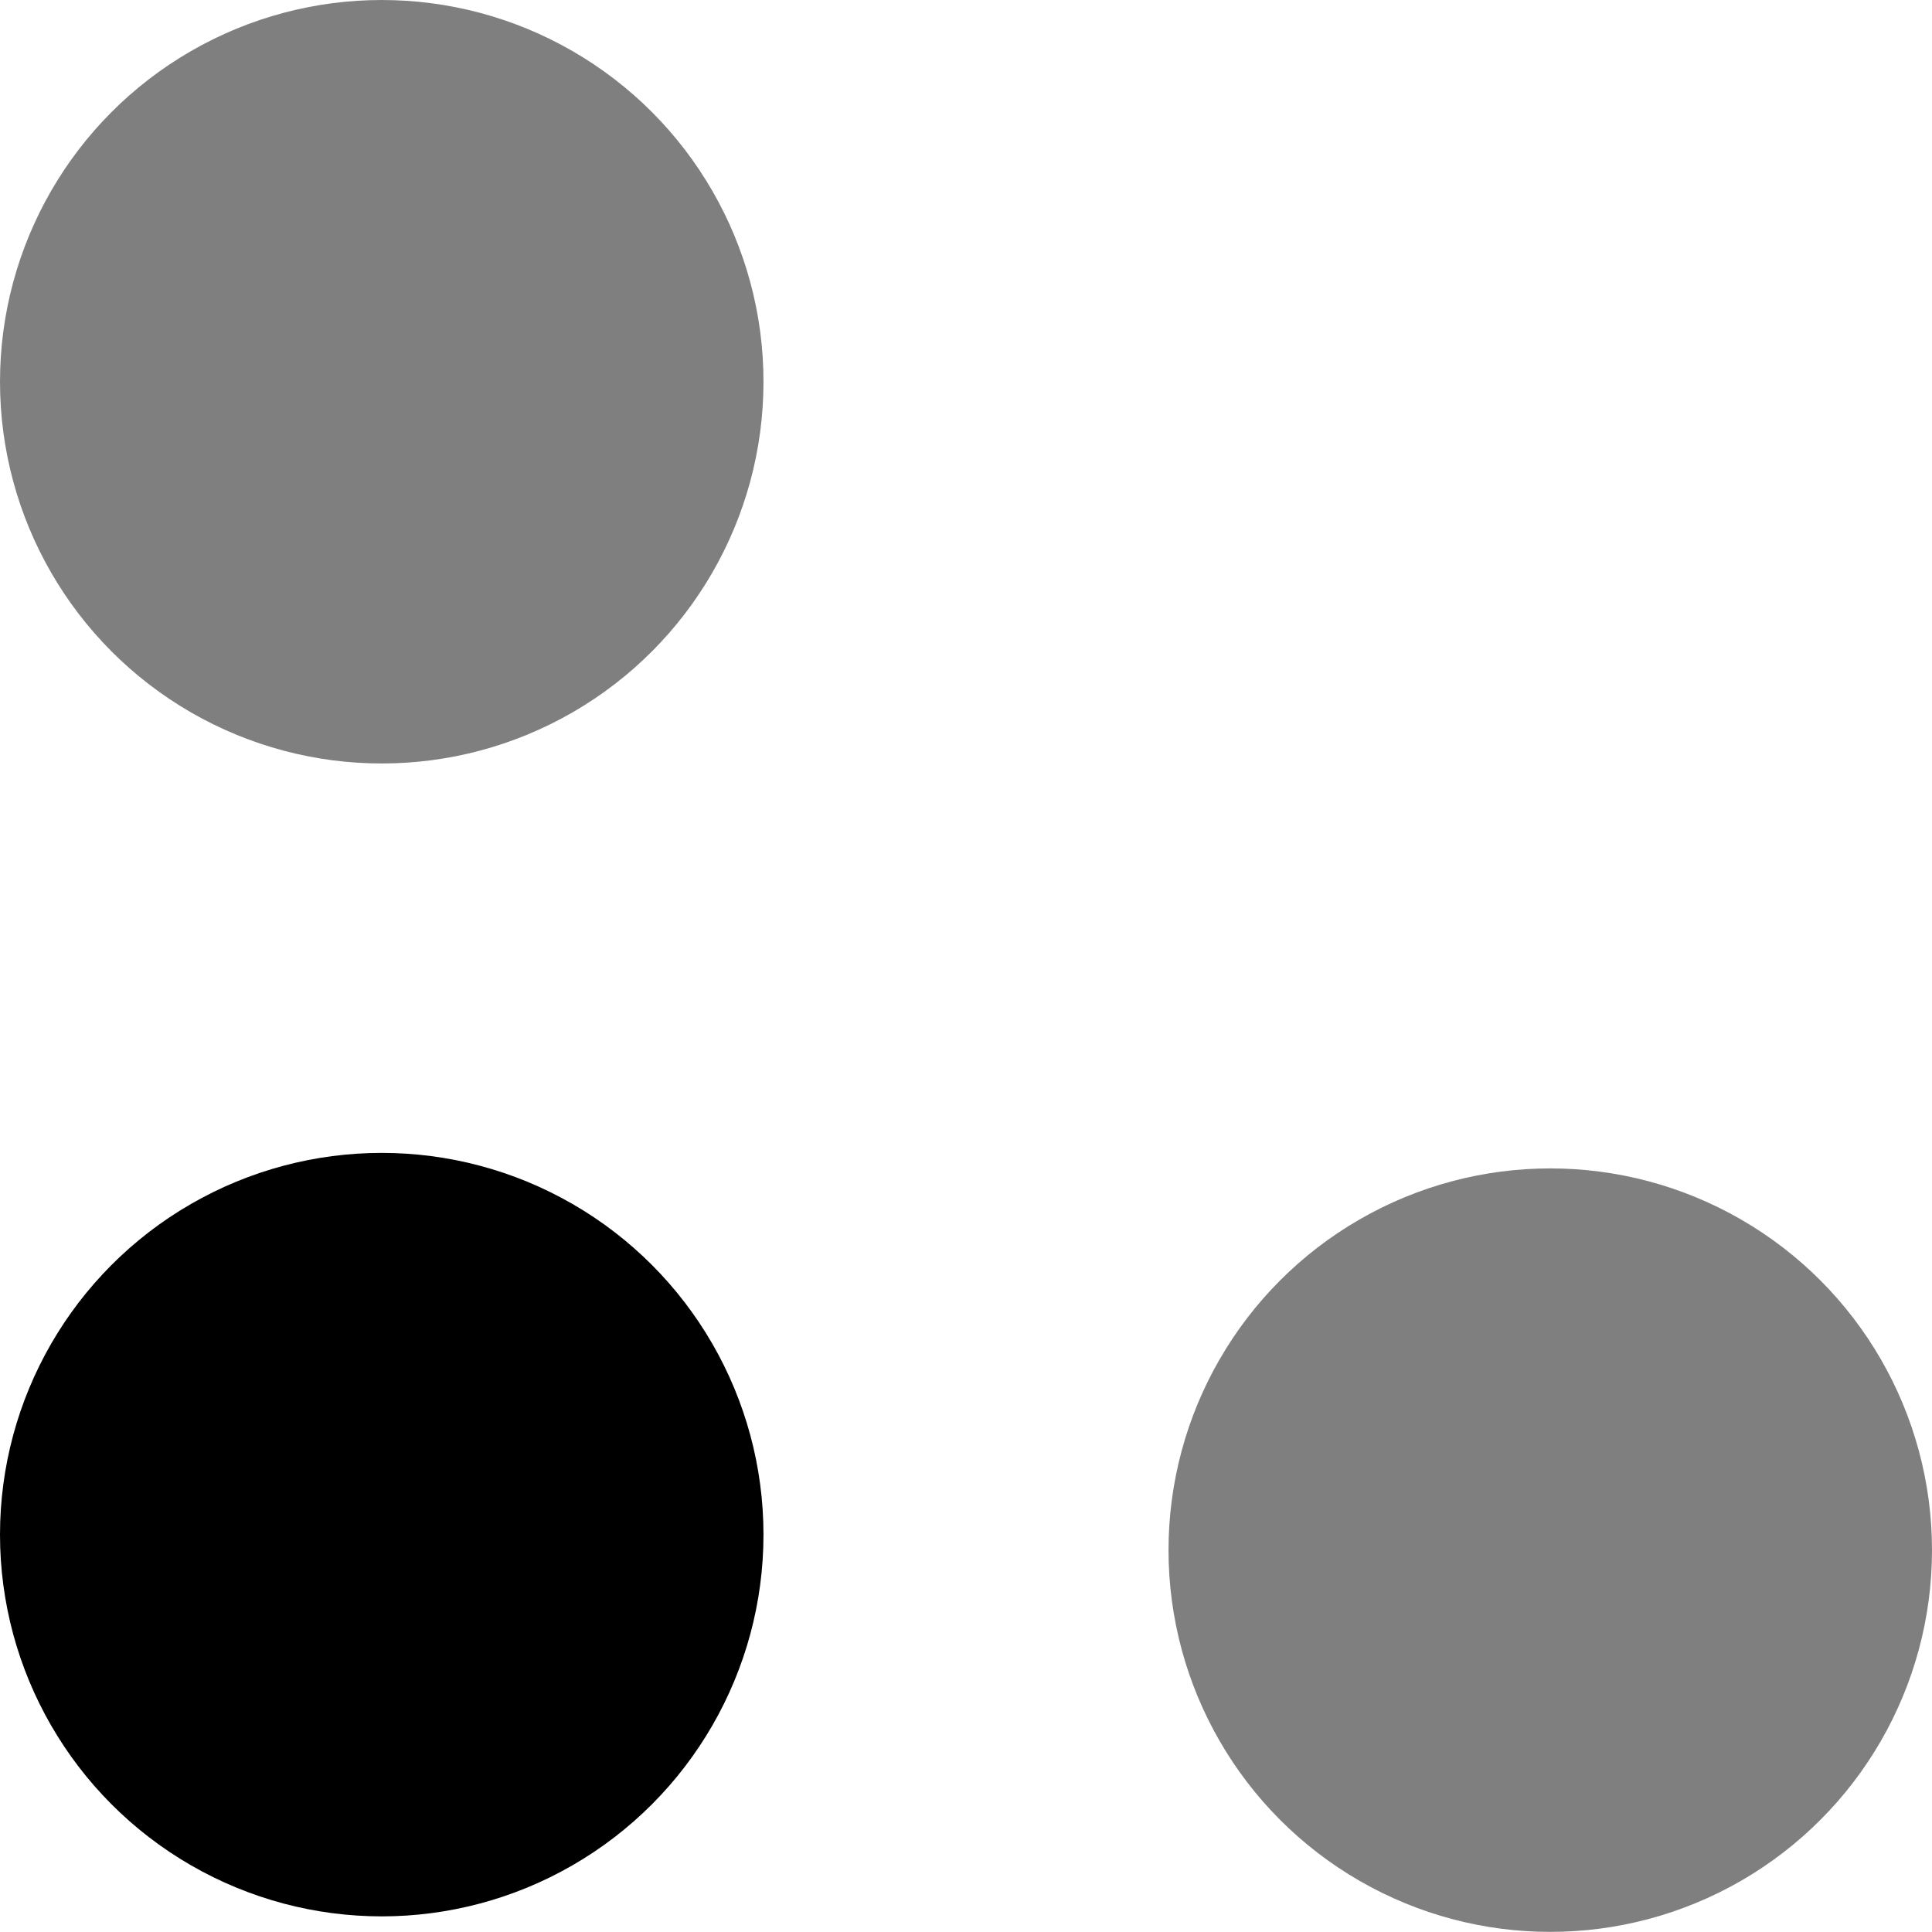
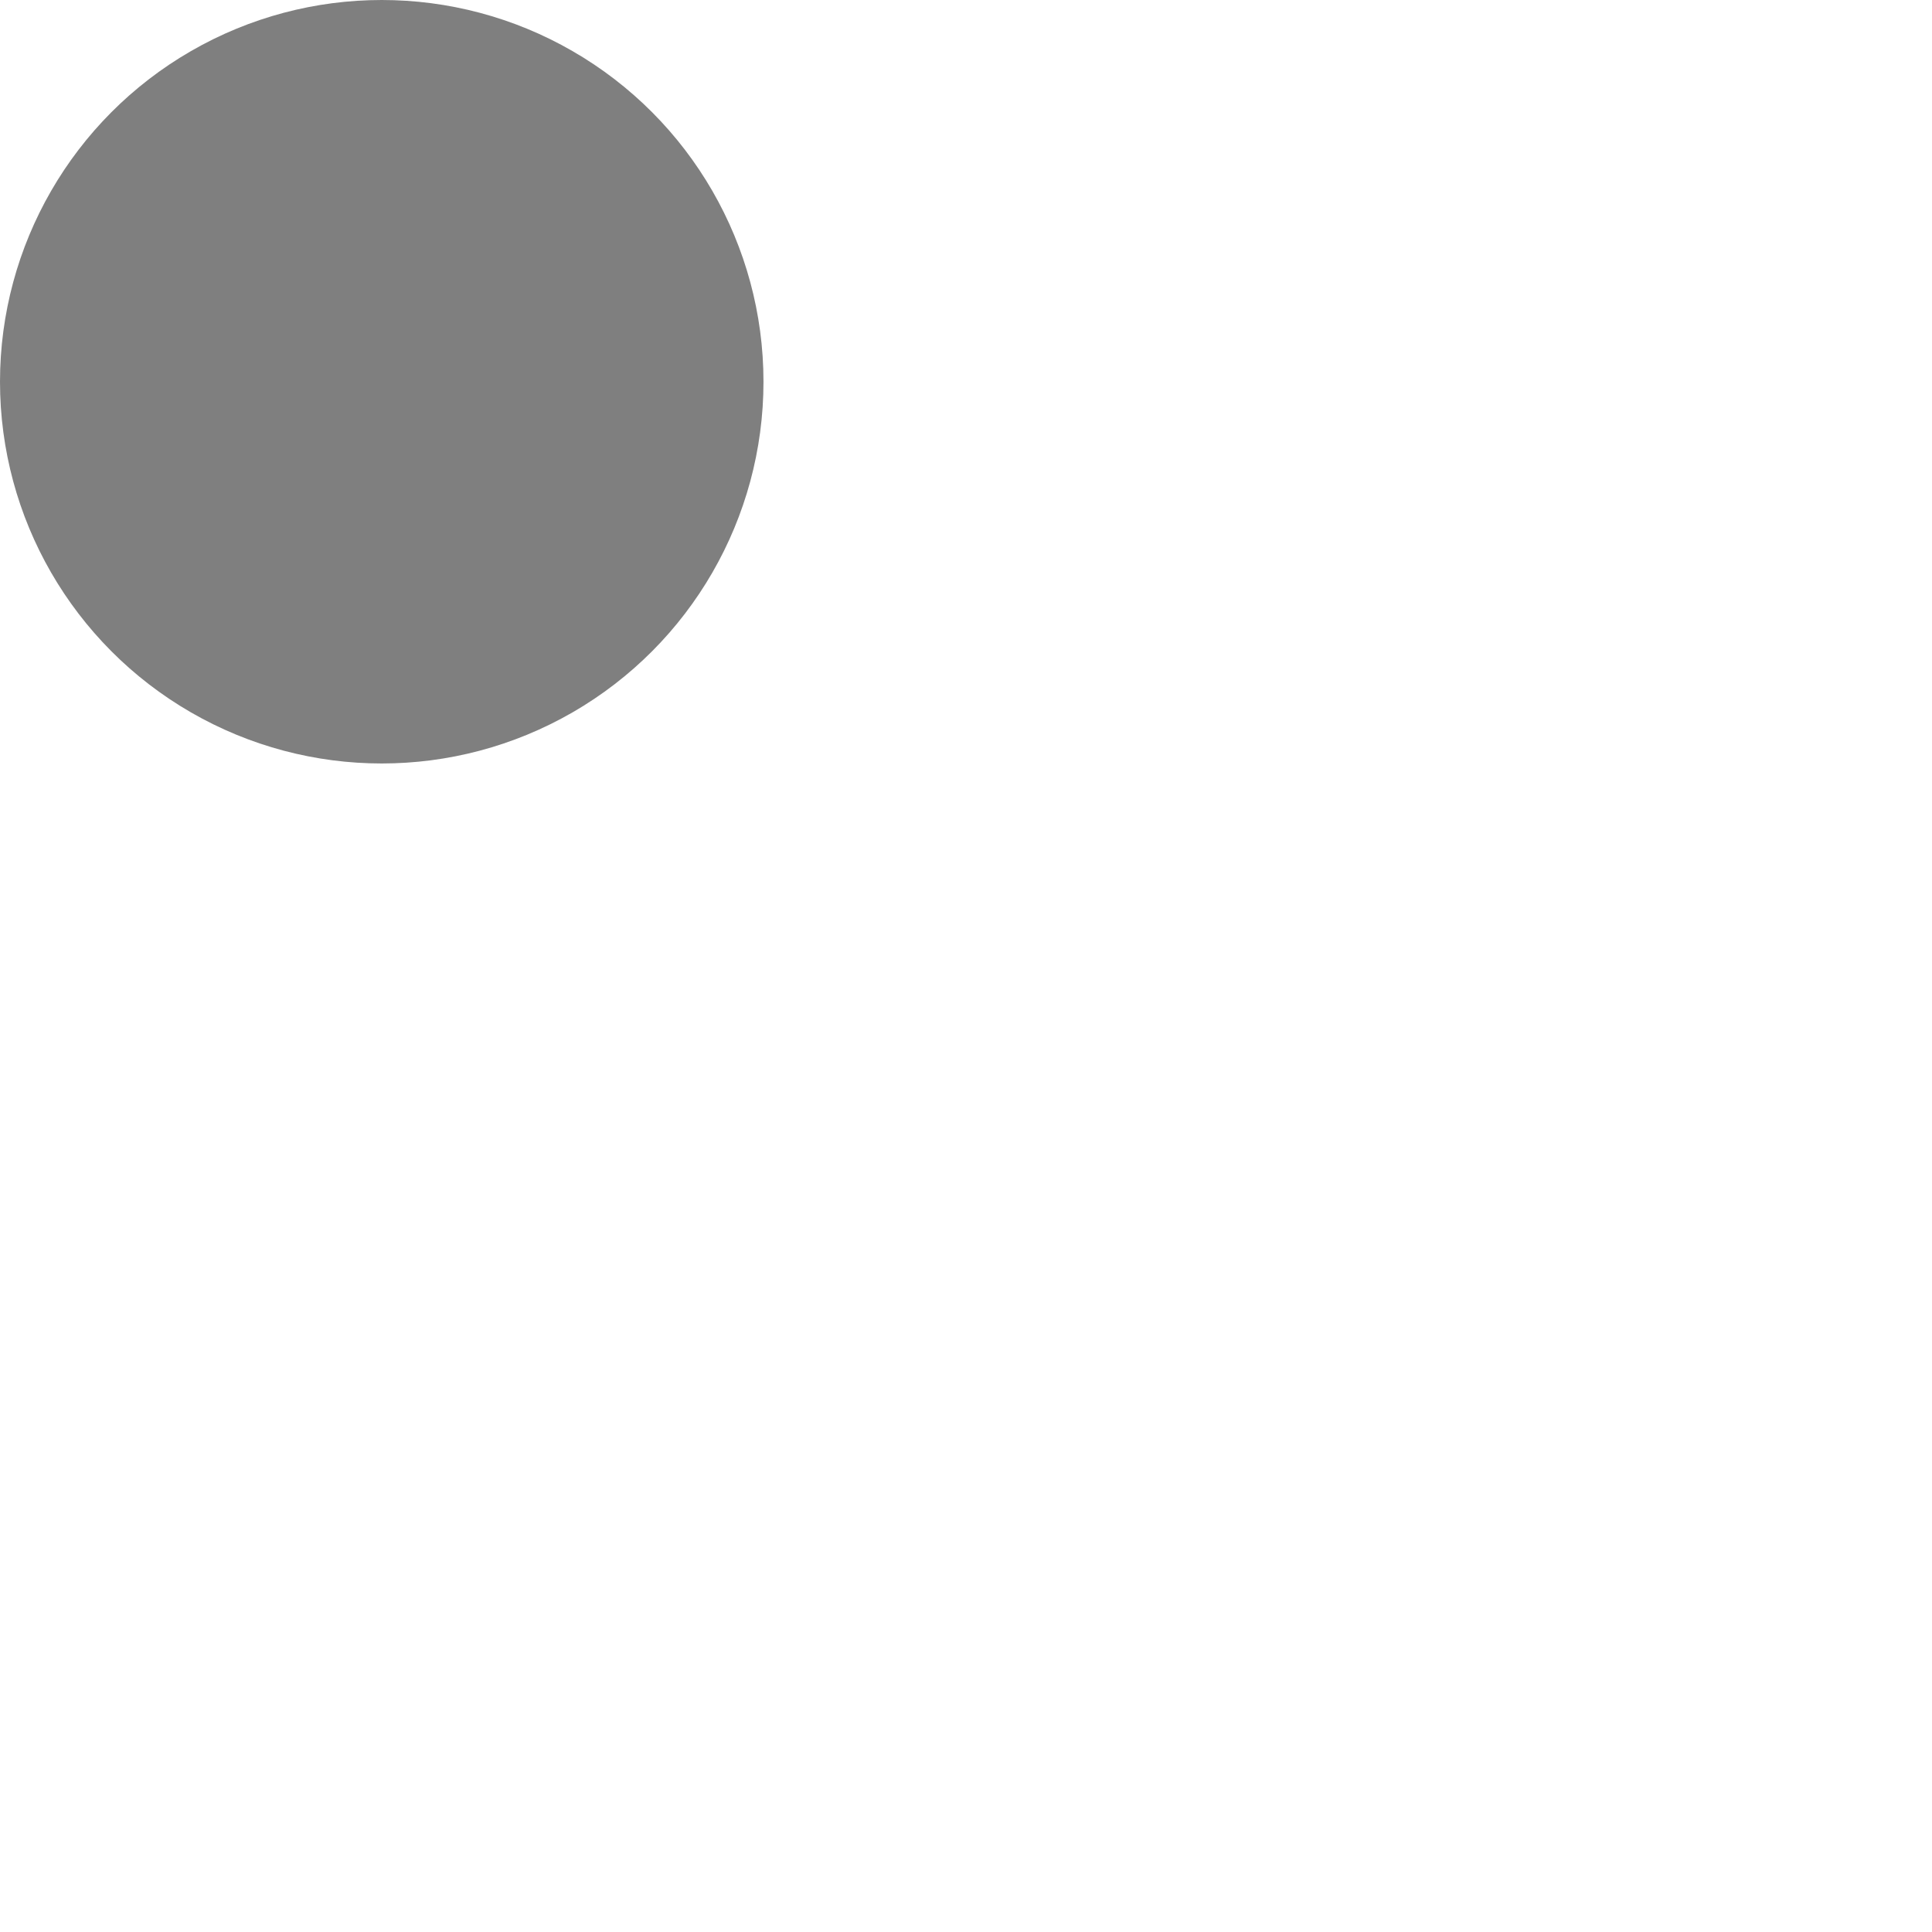
<svg xmlns="http://www.w3.org/2000/svg" width="34" height="34" viewBox="0 0 34 34" fill="none">
-   <circle cx="27.282" cy="27.28" r="6.718" fill="black" fill-opacity="0.5" />
-   <circle cx="6.718" cy="27.007" r="6.718" fill="black" />
  <circle cx="6.718" cy="6.718" r="6.718" fill="black" fill-opacity="0.5" />
</svg>